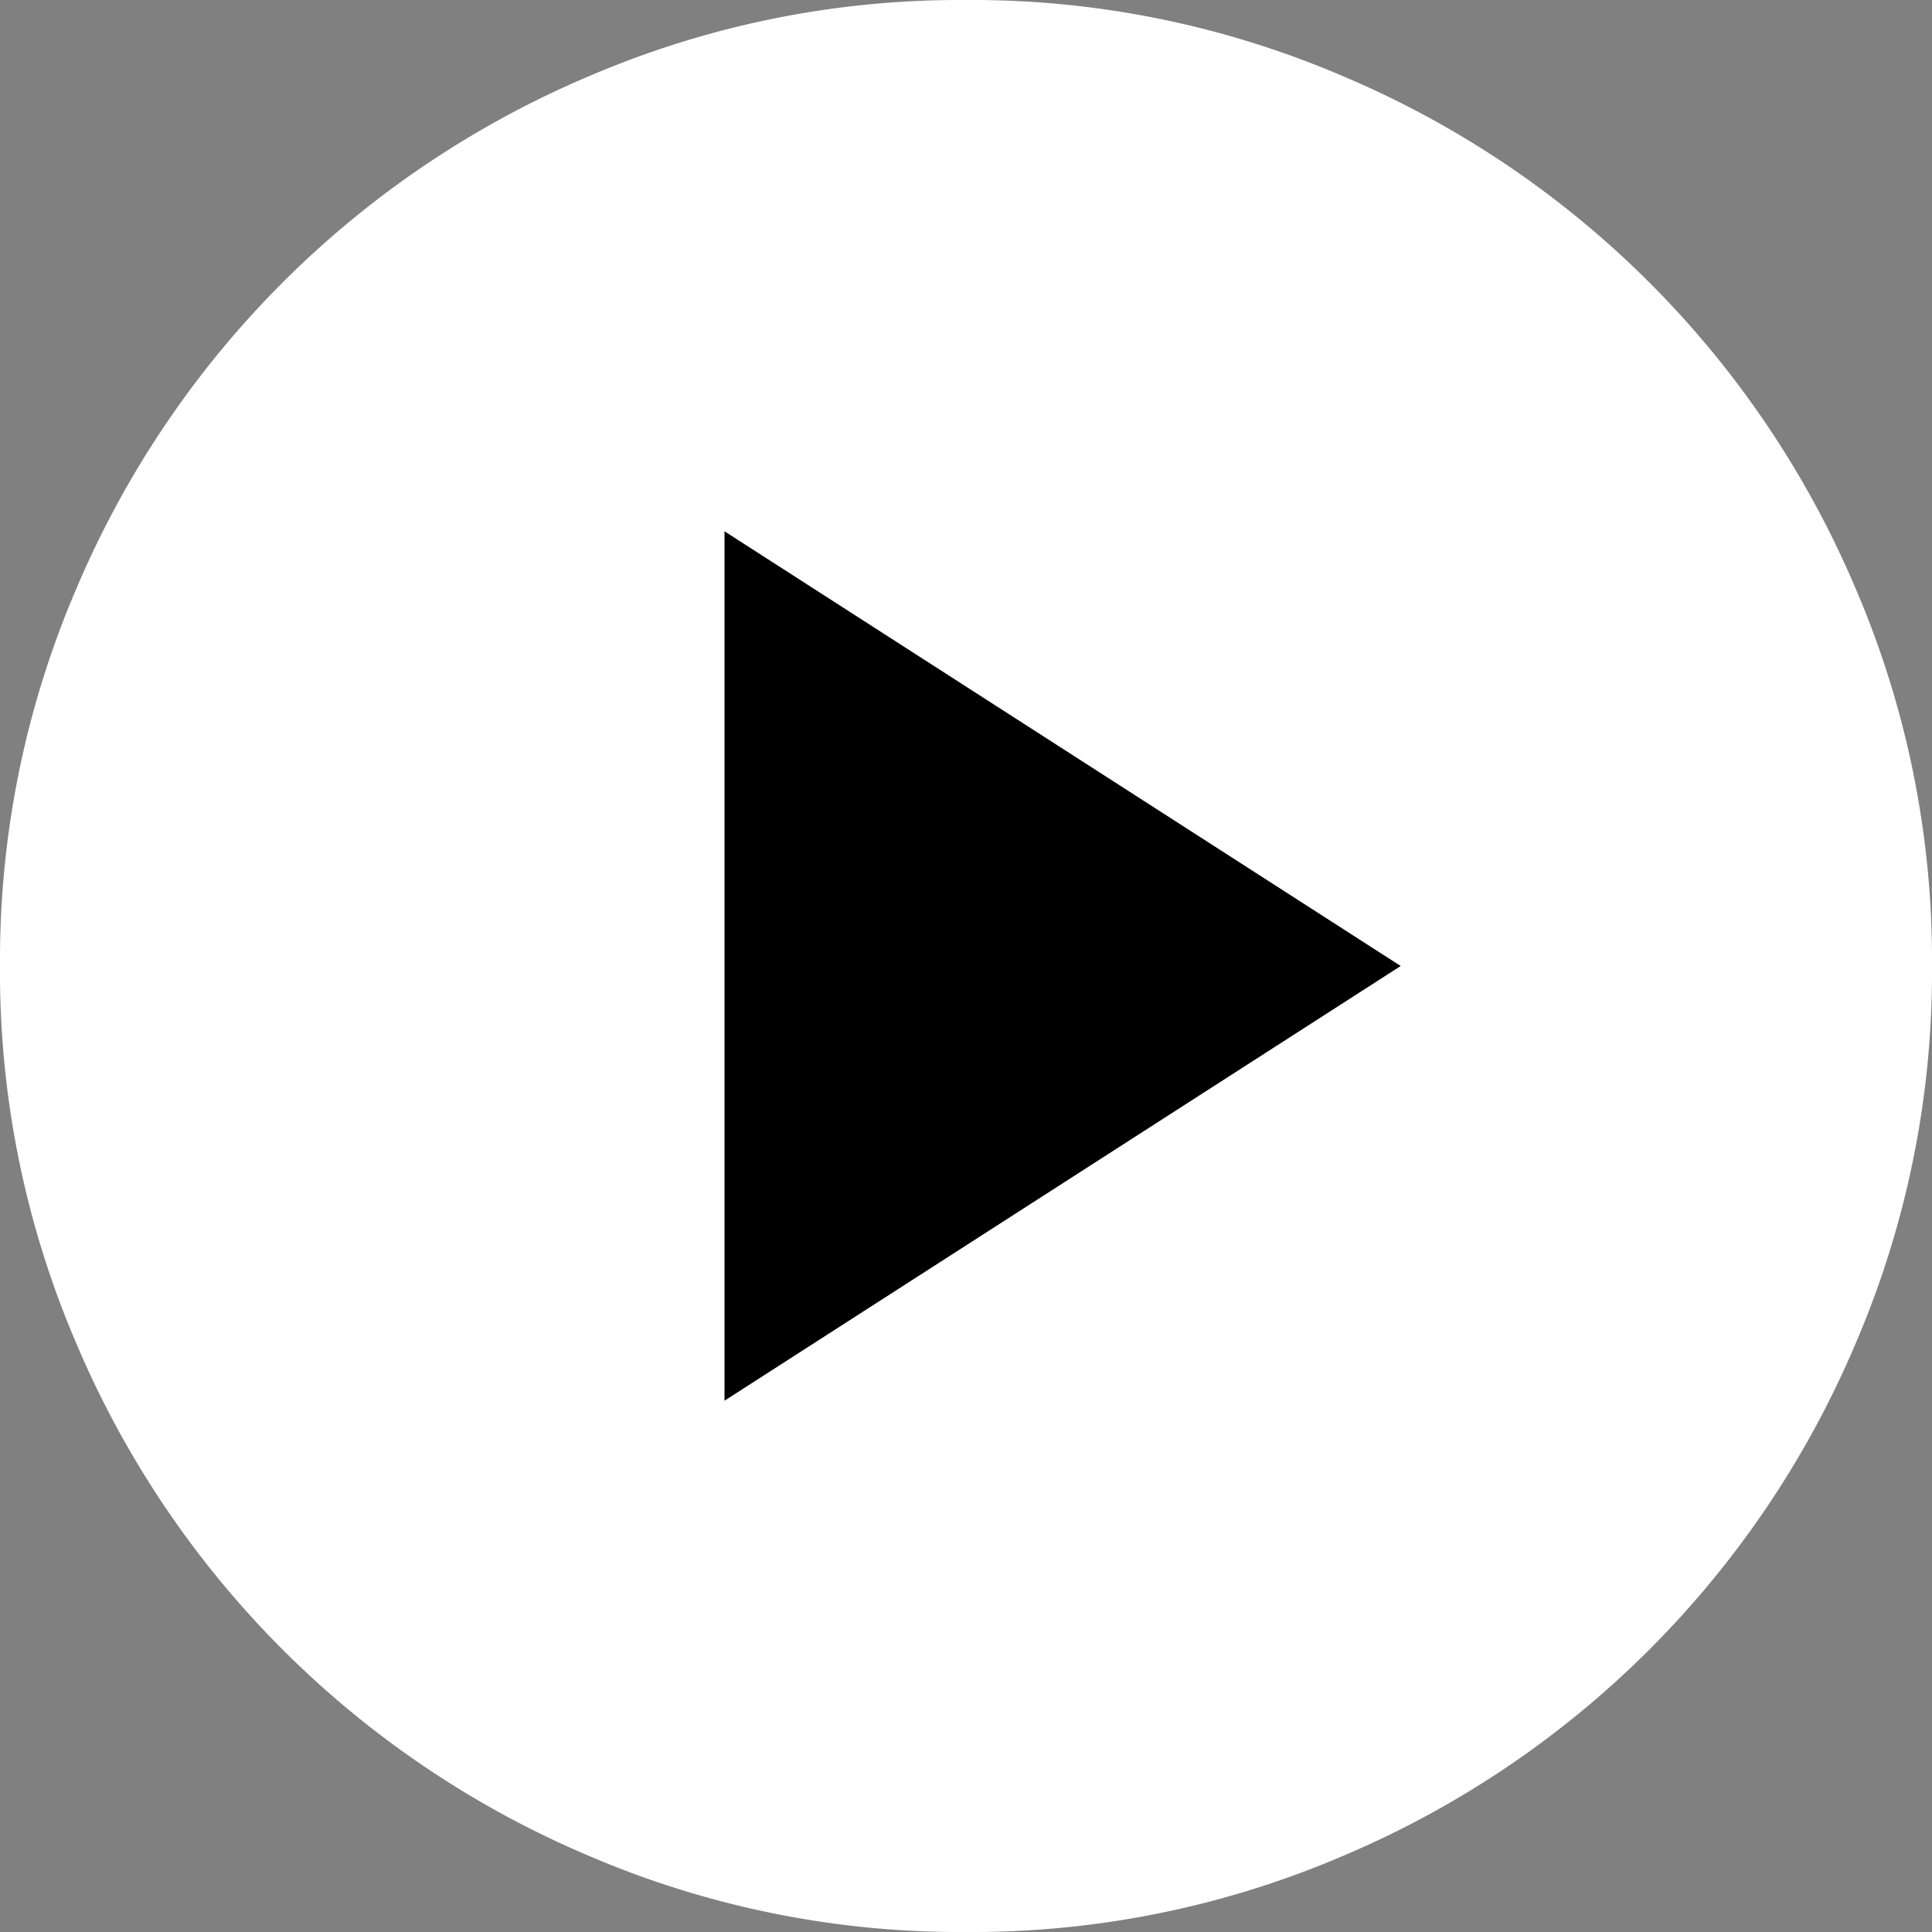
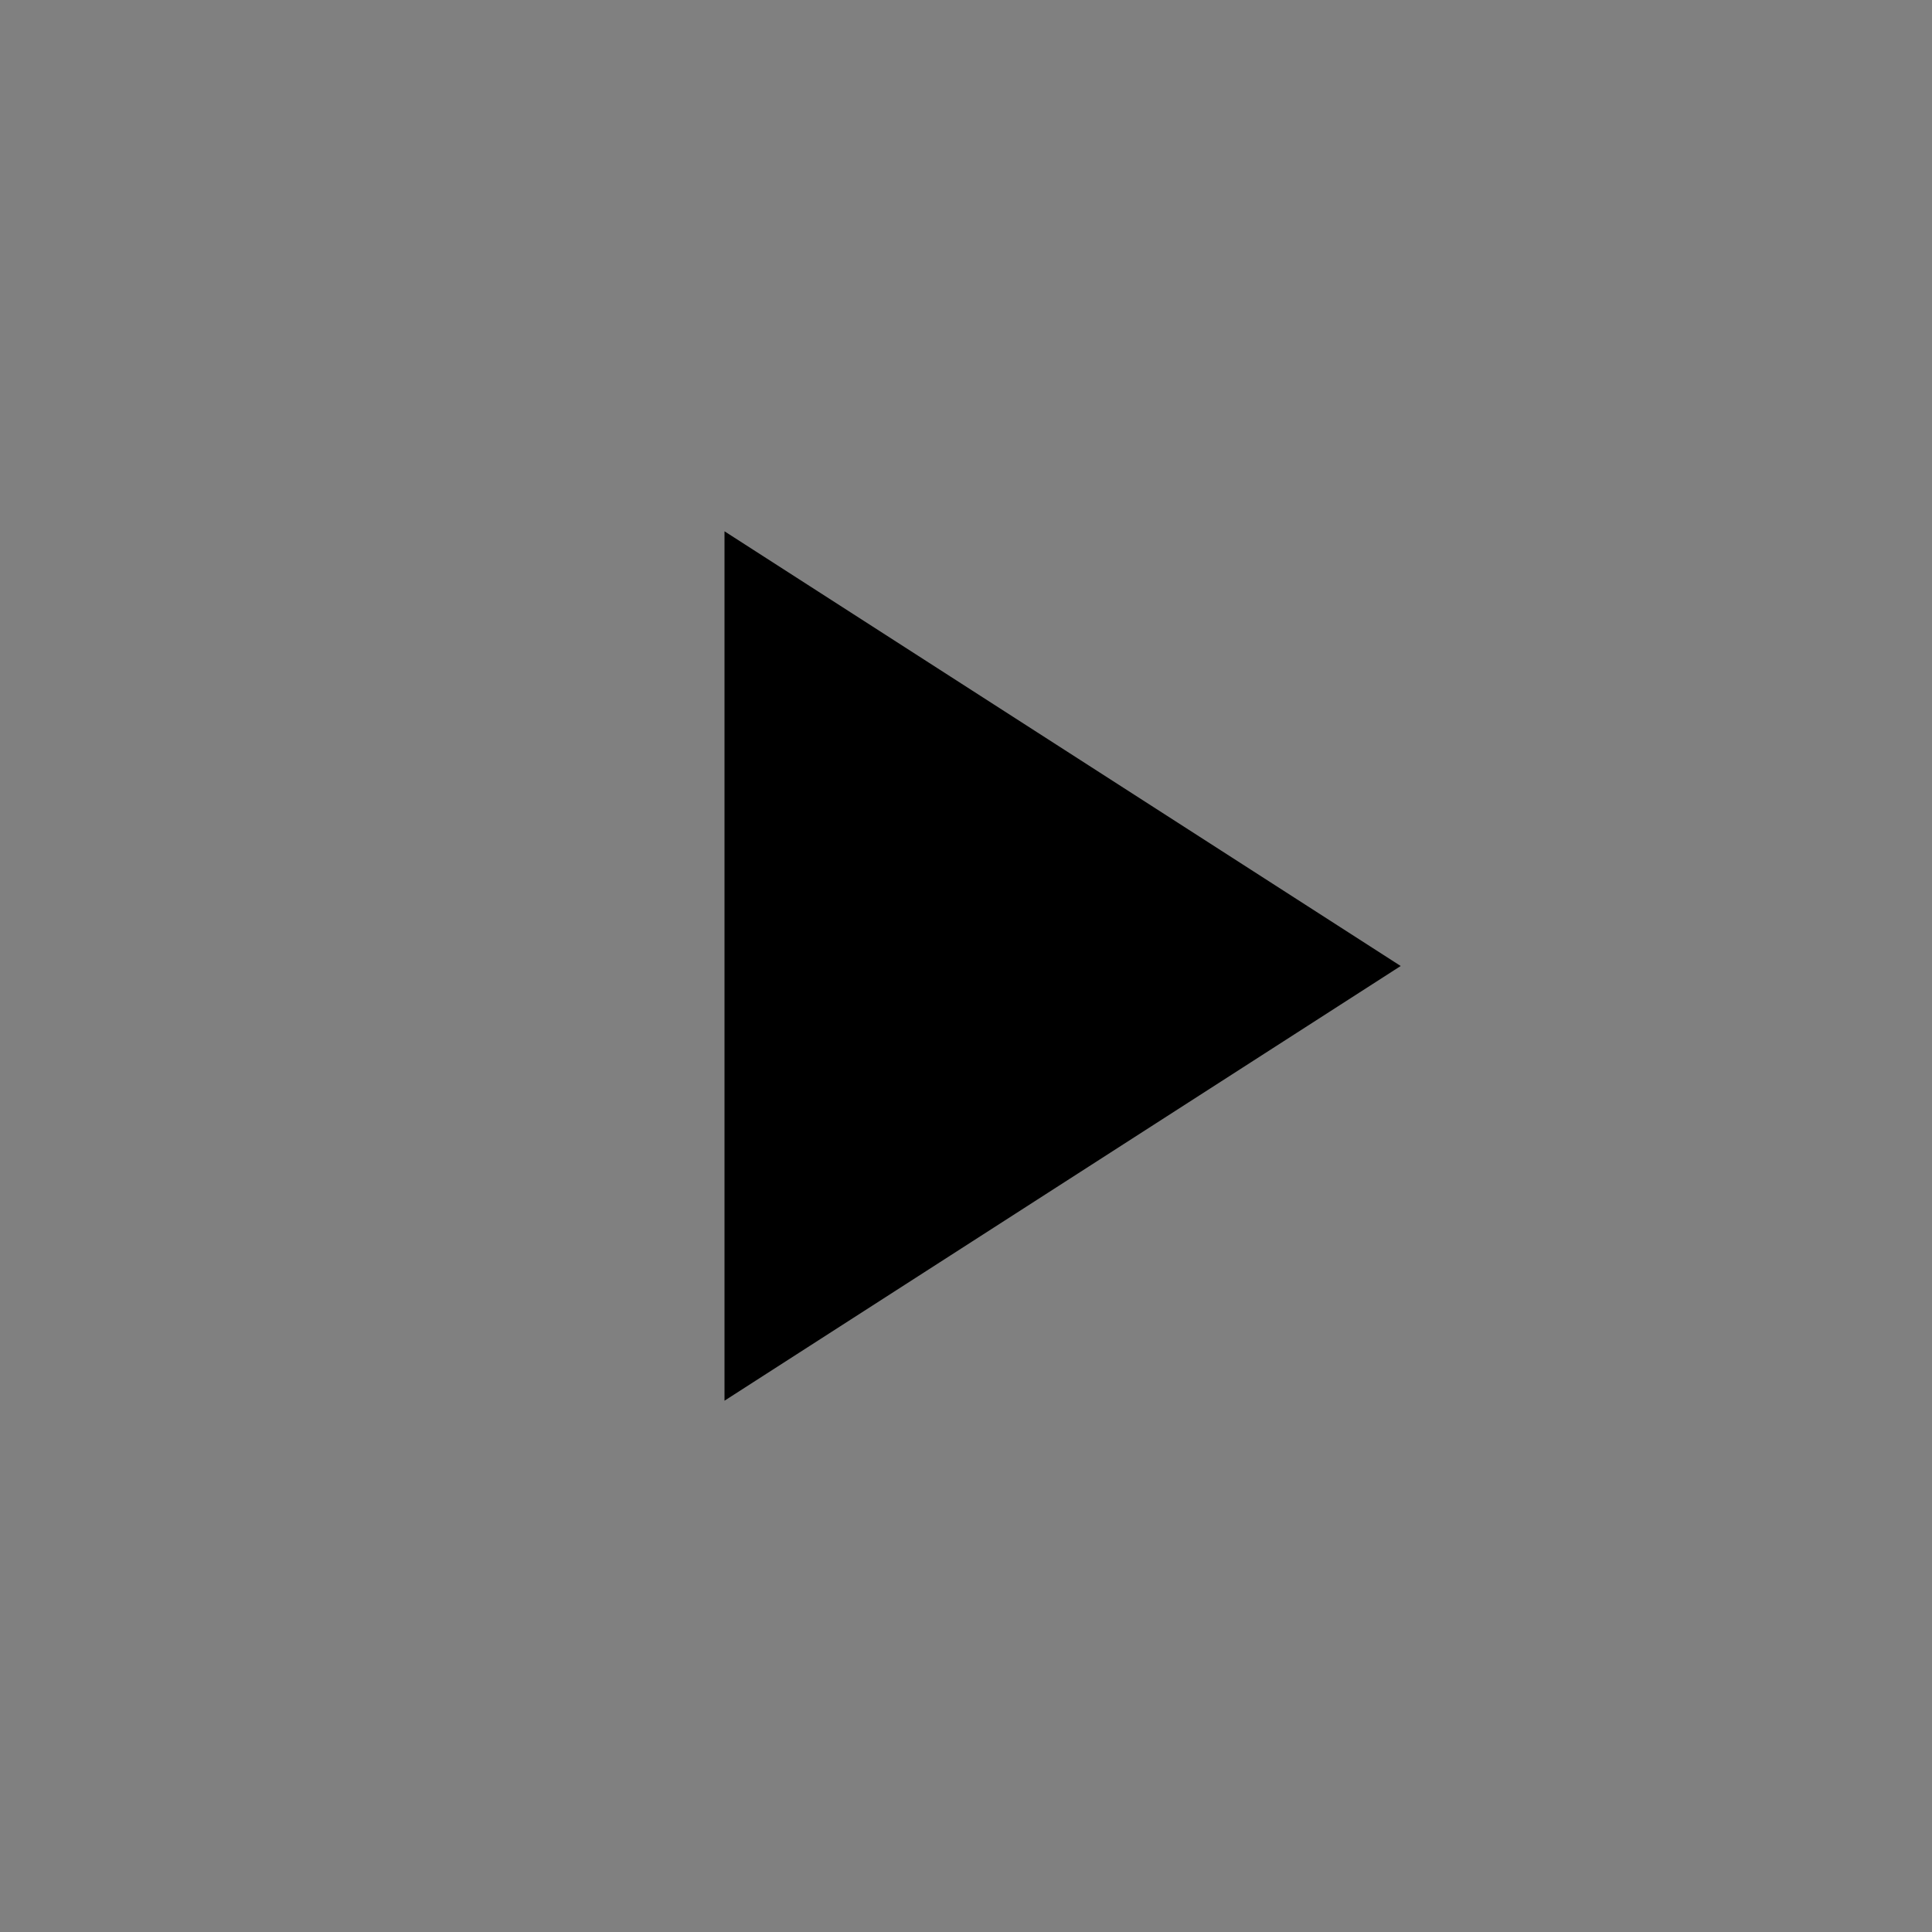
<svg xmlns="http://www.w3.org/2000/svg" id="Button_Play_Pause" width="24" height="24" viewBox="0 0 24 24">
  <rect x="0" y="0" width="24" height="24" fill="#808080" stroke="none" />
  <g id="play_circle">
-     <path id="パス_17928" data-name="パス 17928" d="M14.18,26.044A11.685,11.685,0,0,1,9.5,25.1a11.981,11.981,0,0,1-6.375-6.375,11.685,11.685,0,0,1-.945-4.68,11.685,11.685,0,0,1,.945-4.68A11.981,11.981,0,0,1,9.5,2.989a11.685,11.685,0,0,1,4.68-.945,11.685,11.685,0,0,1,4.68.945,11.981,11.981,0,0,1,6.375,6.375,11.685,11.685,0,0,1,.945,4.68,11.685,11.685,0,0,1-.945,4.68A11.981,11.981,0,0,1,18.86,25.1,11.685,11.685,0,0,1,14.18,26.044Z" transform="translate(-2.18 -2.044)" fill="#fff" />
    <path id="パス_17929" data-name="パス 17929" d="M9.68,18.344l8.4-5.4-8.4-5.4Z" transform="translate(-0.68 -0.944)" />
  </g>
</svg>